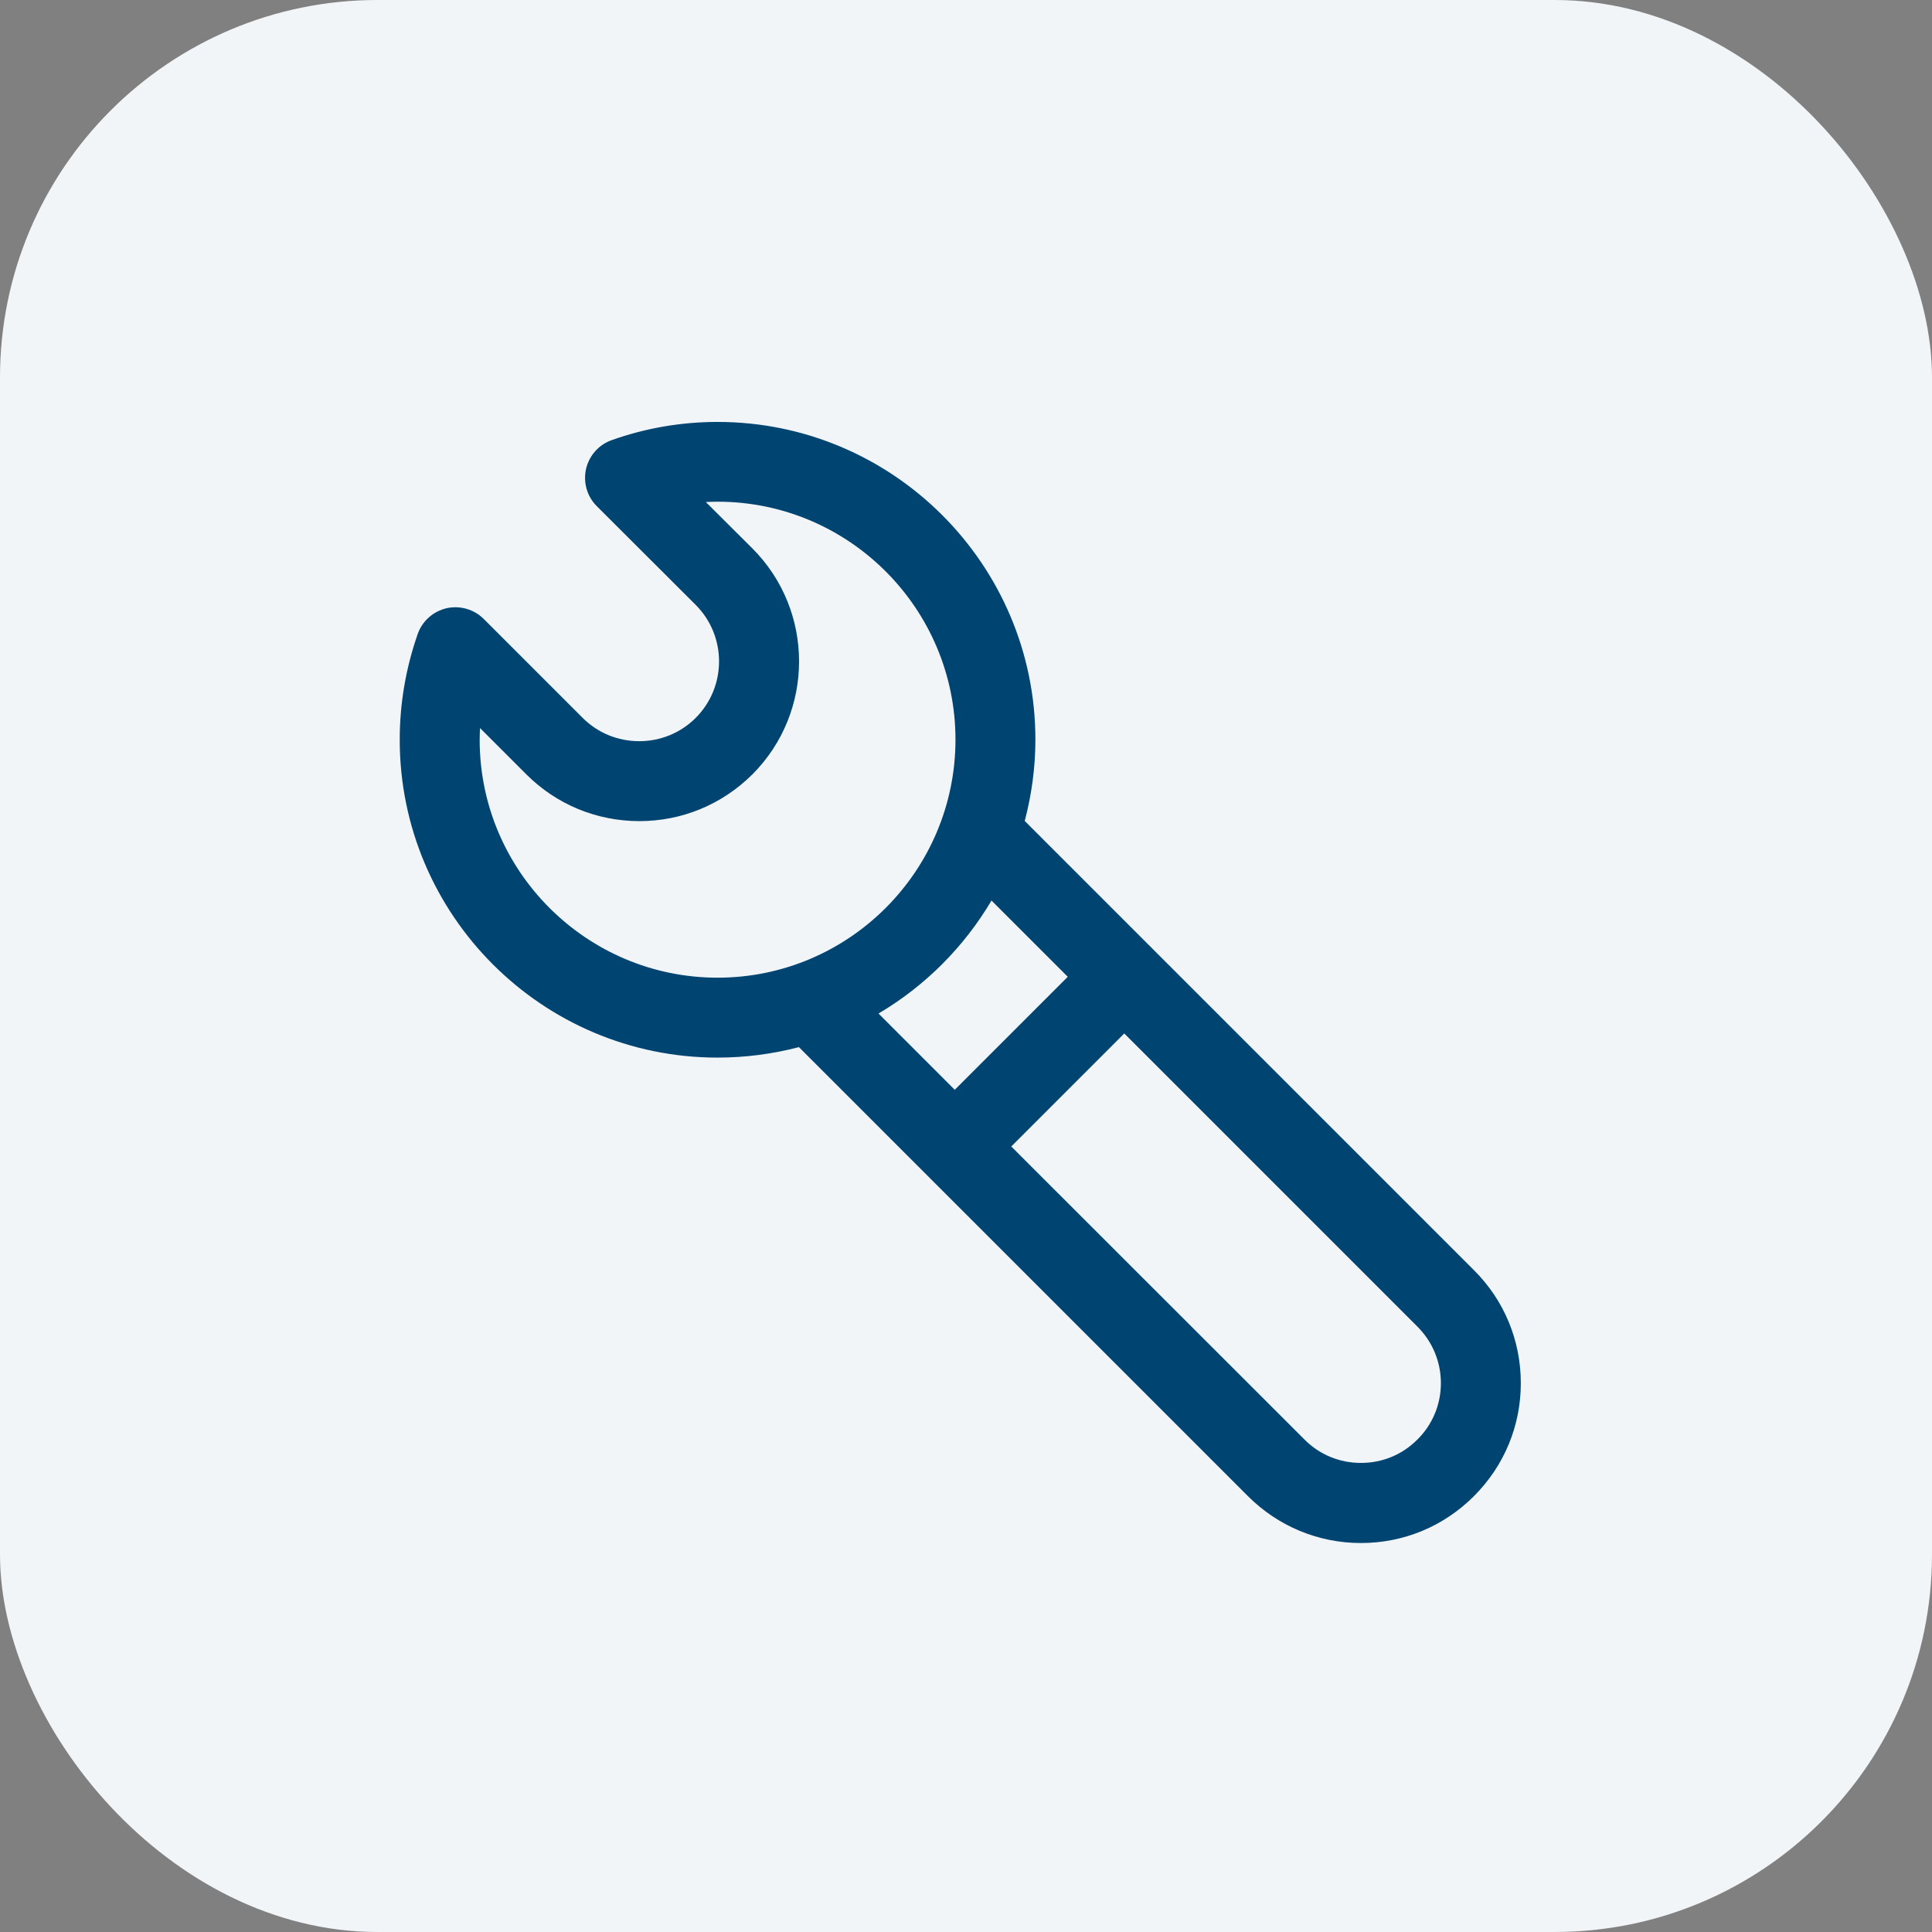
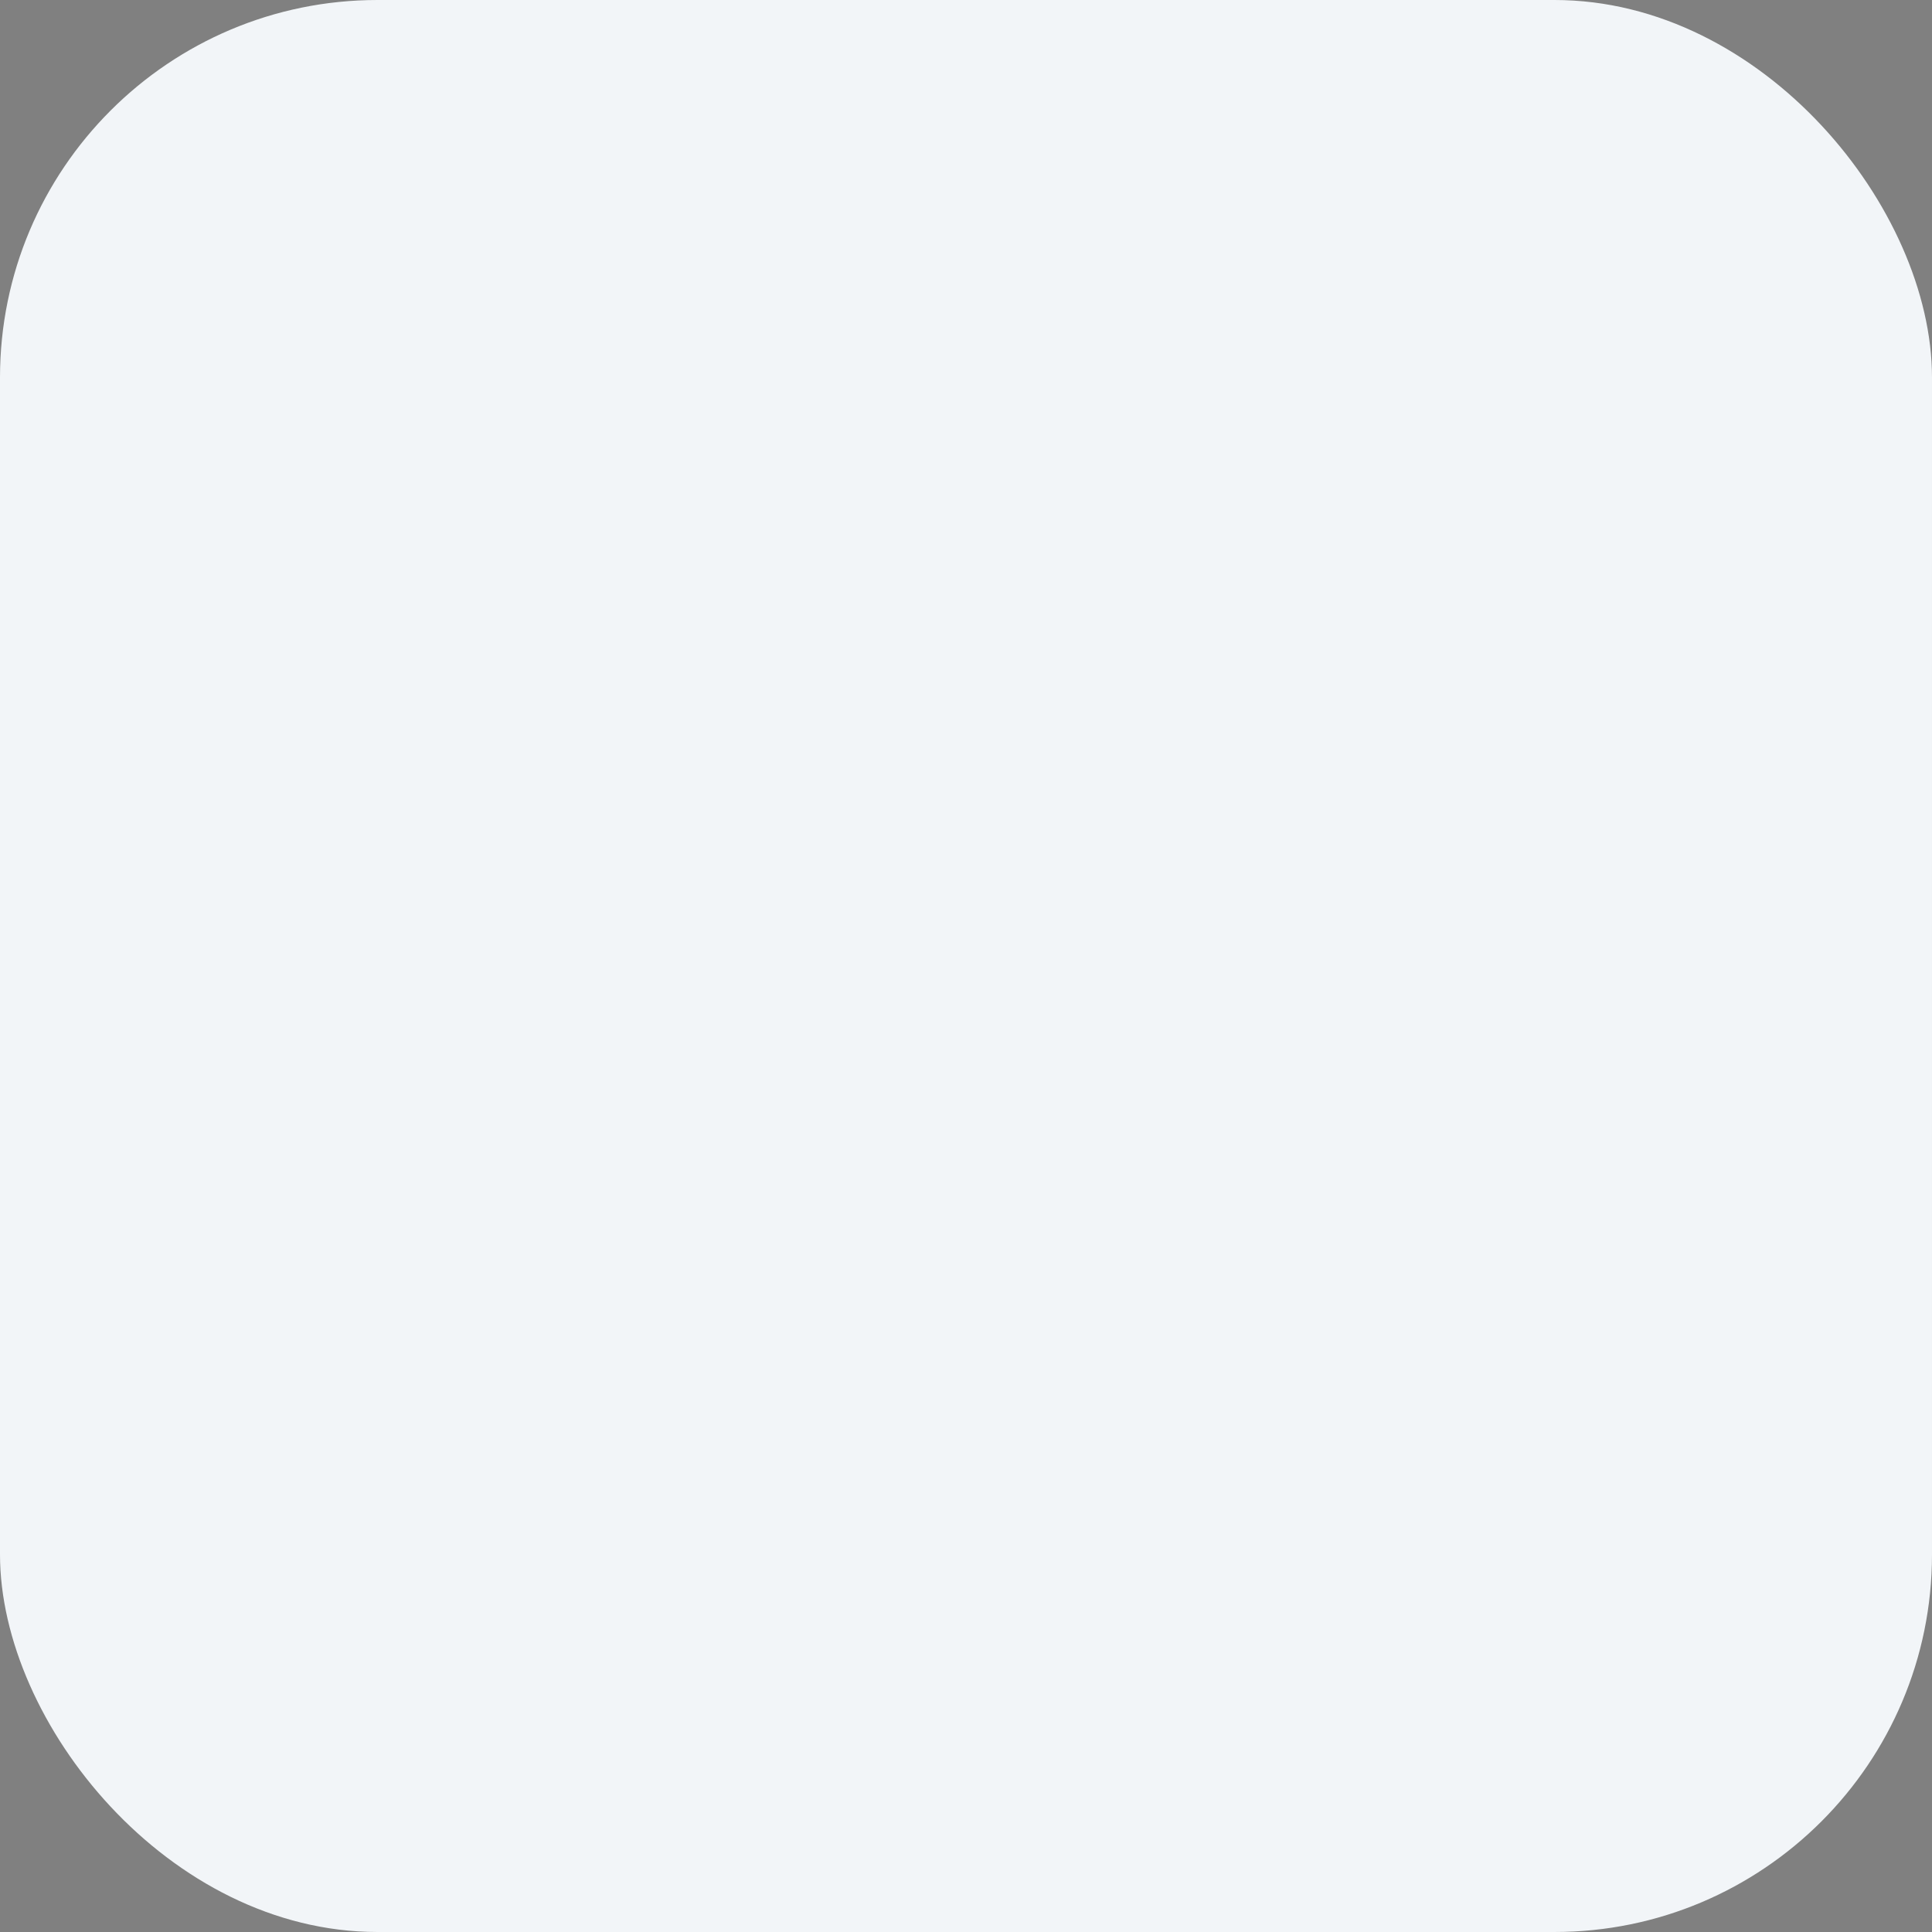
<svg xmlns="http://www.w3.org/2000/svg" width="87" height="87" viewBox="0 0 87 87" fill="none">
  <rect x="0" y="0" width="87" height="87" fill="#808080" stroke="none" />
  <rect width="87" height="87" rx="17" fill="#F2F5F8" />
-   <path d="M66.373 57.196L46.145 36.968C46.452 35.802 46.625 34.573 46.625 33.305C46.625 25.42 40.206 19 32.313 19C30.682 19 29.075 19.276 27.547 19.819C26.964 20.024 26.531 20.512 26.389 21.119C26.255 21.726 26.436 22.356 26.87 22.789L31.328 27.239C32.73 28.642 32.73 30.926 31.328 32.328C30.651 33.005 29.745 33.376 28.784 33.376C27.823 33.376 26.917 33.005 26.239 32.328L21.781 27.87C21.348 27.436 20.71 27.255 20.111 27.389C19.505 27.531 19.016 27.964 18.811 28.547C18.276 30.075 18 31.682 18 33.313C18 41.206 24.42 47.625 32.313 47.625C33.573 47.625 34.802 47.46 35.976 47.153L56.196 67.373C57.551 68.728 59.363 69.484 61.285 69.484C63.207 69.484 65.011 68.736 66.373 67.373C67.736 66.011 68.484 64.207 68.484 62.285C68.484 60.363 67.736 58.551 66.373 57.196ZM32.313 44.026C26.405 44.026 21.6 39.213 21.6 33.313C21.6 33.139 21.608 32.958 21.616 32.785L23.703 34.872C25.058 36.227 26.87 36.976 28.792 36.976C30.714 36.976 32.517 36.227 33.88 34.872C36.684 32.068 36.684 27.499 33.88 24.695L31.785 22.608C31.958 22.6 32.132 22.592 32.313 22.592C38.221 22.592 43.026 27.397 43.026 33.305C43.026 39.221 38.221 44.026 32.313 44.026ZM39.56 45.64C41.655 44.404 43.411 42.647 44.648 40.552L48.083 43.986L42.994 49.075L39.56 45.64ZM63.829 64.821C63.152 65.506 62.246 65.877 61.285 65.877C60.324 65.877 59.418 65.506 58.74 64.821L45.538 51.627L50.627 46.538L63.829 59.74C64.506 60.418 64.885 61.324 64.885 62.285C64.885 63.246 64.506 64.152 63.829 64.821Z" fill="#004571" />
</svg>